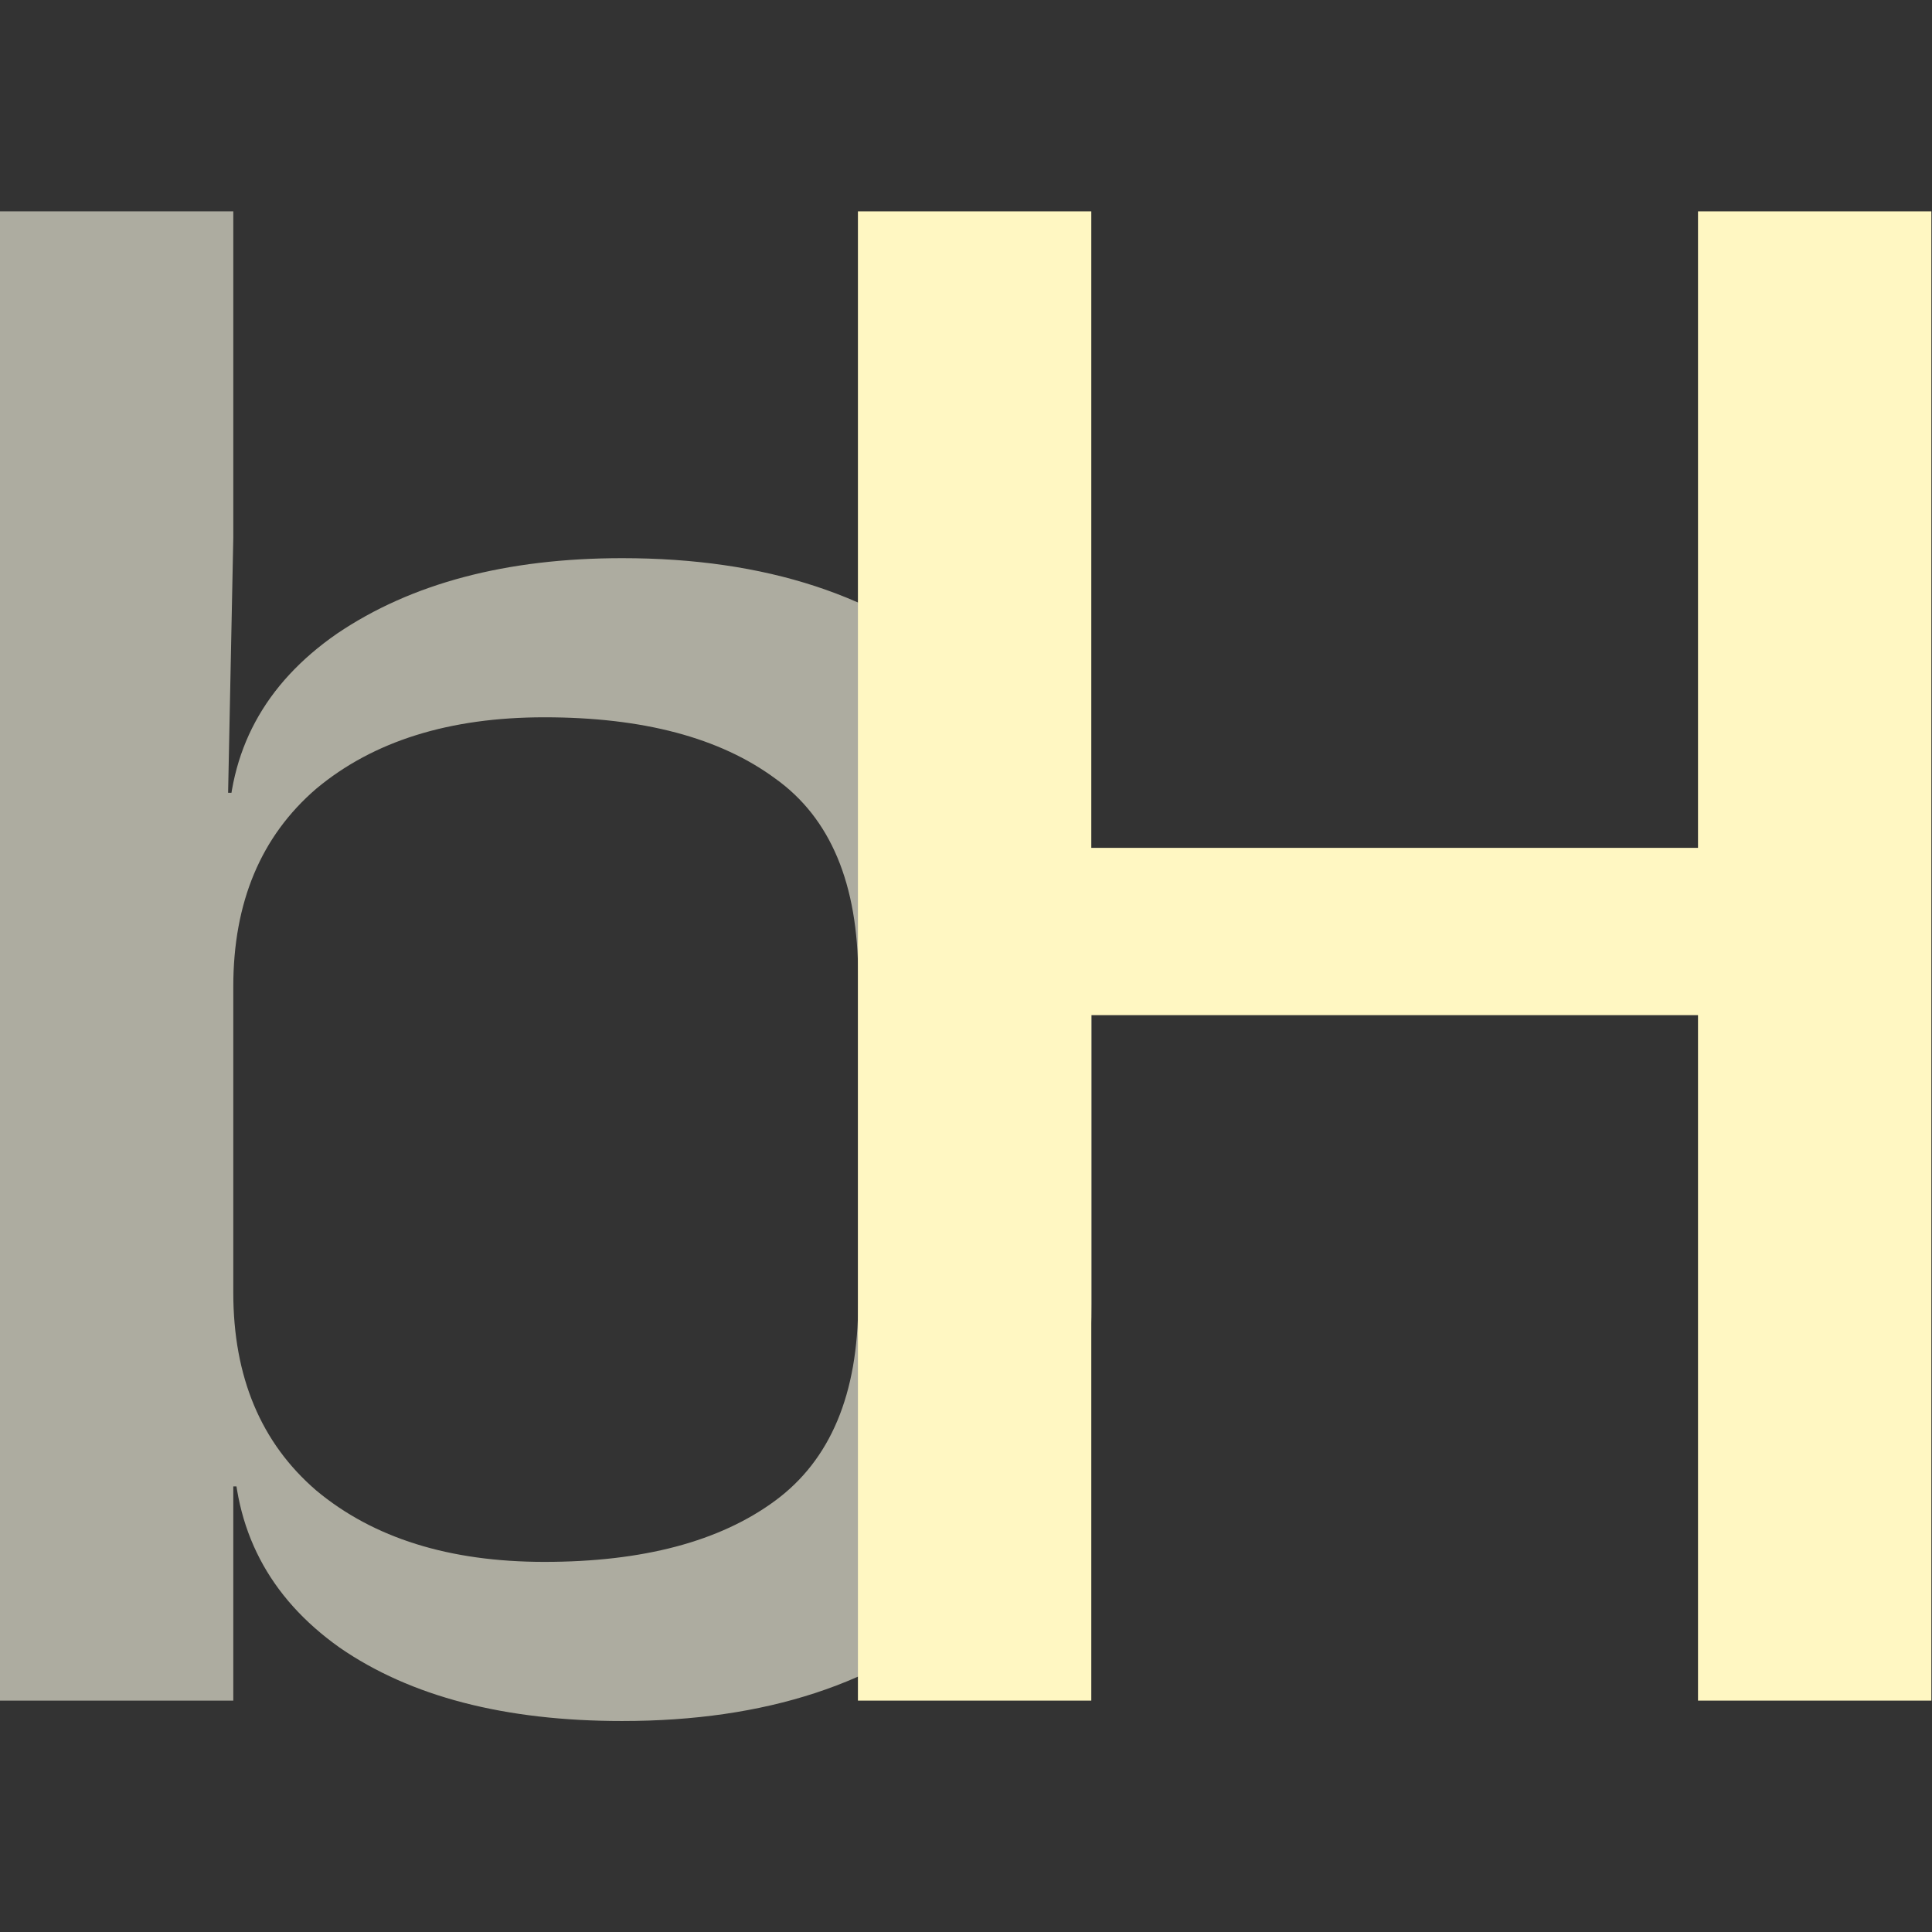
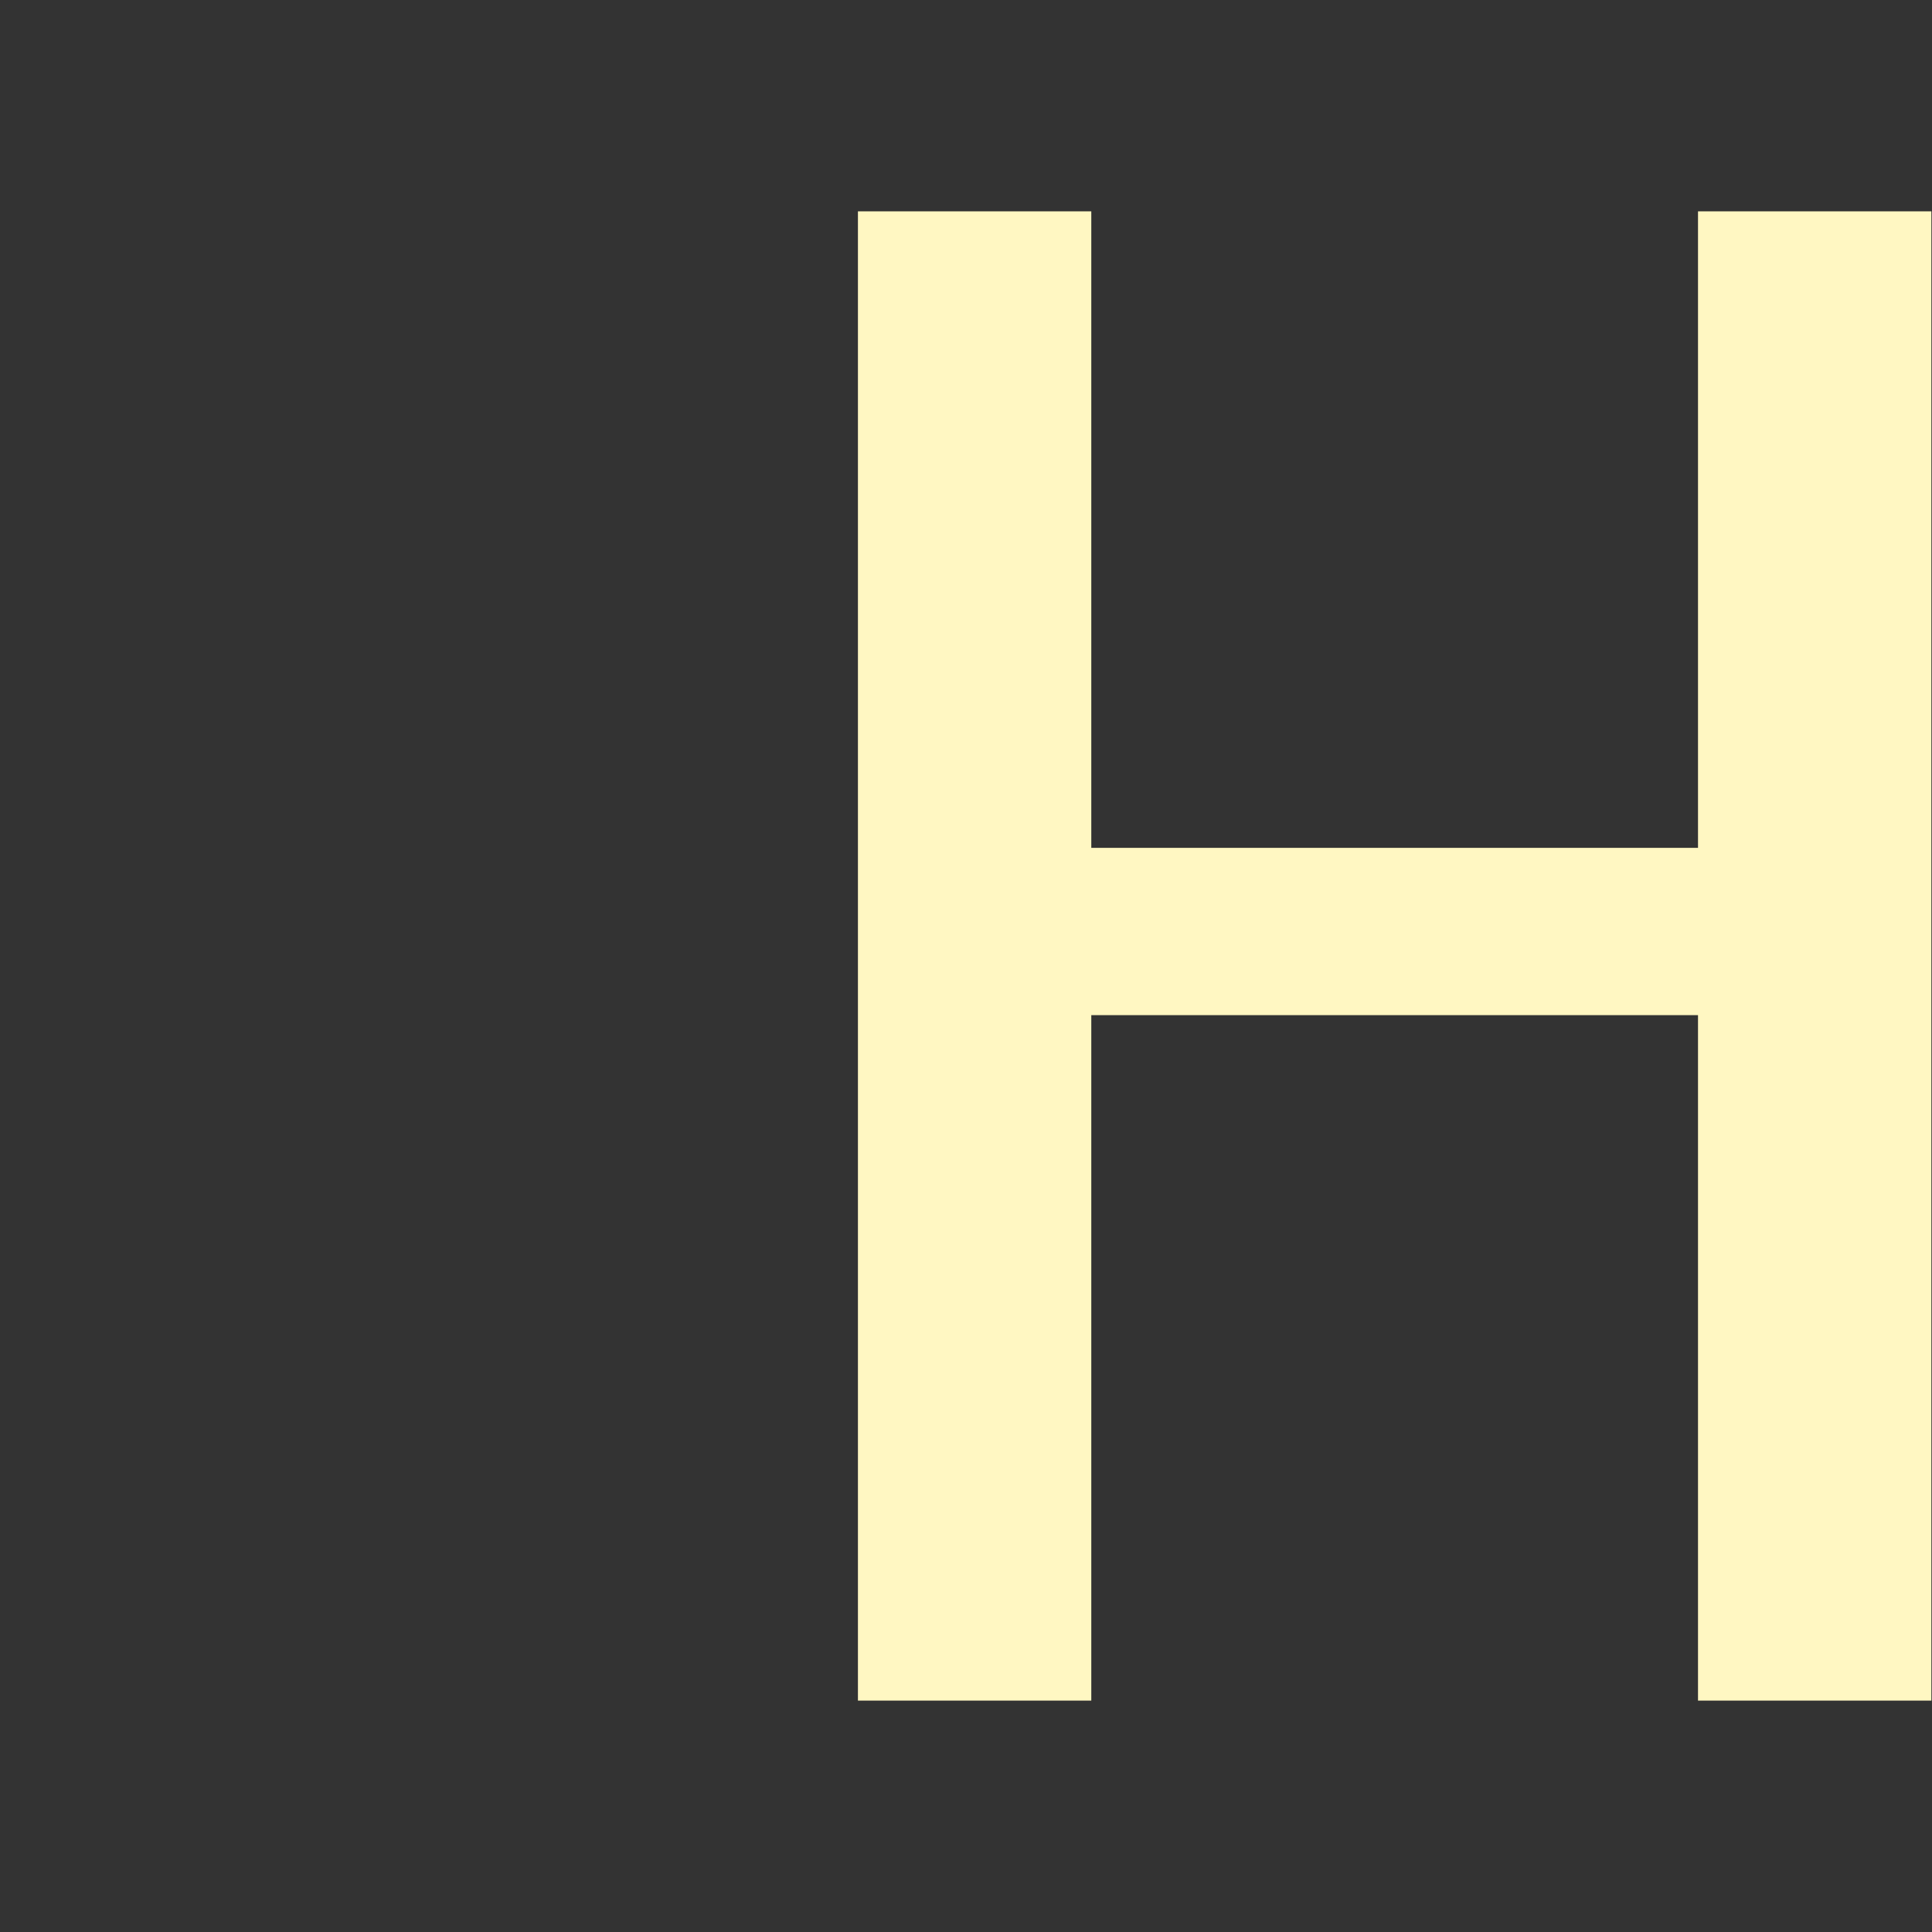
<svg xmlns="http://www.w3.org/2000/svg" width="512" height="512" viewBox="0 0 512 512" version="1.1" id="svg1">
  <rect x="0" y="0" width="512" height="512" fill="#333333" stroke="none" />
  <defs id="defs1" />
  <g id="layer1" style="display:inline">
    <g id="g1" transform="matrix(1.229,0,0,0.967,-60.82,11.49)">
-       <path style="font-size:559.096px;font-family:'JetBrains Mono';-inkscape-font-specification:'JetBrains Mono';text-align:center;text-anchor:middle;opacity:0.6;fill:#fffdea;fill-opacity:1;stroke-width:1832.75;stroke-linecap:round;stroke-linejoin:round" d="m 183.656,459.769 q -38.019,0 -60.941,-20.127 -22.923,-20.687 -22.923,-55.91 l 10.064,11.741 H 99.792 v 58.705 H 49.473 V 46.038 h 50.319 v 89.455 l -1.118,69.887 h 11.182 l -11.182,11.741 q 0,-34.664 23.482,-55.35 24.041,-20.687 61.501,-20.687 46.405,0 73.801,30.75 27.396,30.75 27.396,83.864 v 90.014 q 0,52.555 -27.396,83.305 -27.396,30.75 -73.801,30.75 z M 166.883,416.159 q 31.868,0 49.76,-16.773 17.891,-16.773 17.891,-54.232 v -89.455 q 0,-38.019 -17.891,-54.232 -17.891,-16.773 -49.76,-16.773 -30.75,0 -49.2,19.568 -17.891,19.568 -17.891,54.232 v 83.864 q 0,34.664 17.891,54.232 18.45,19.568 49.2,19.568 z" id="text1" aria-label="b" />
      <path style="font-size:559.096px;font-family:'JetBrains Mono';-inkscape-font-specification:'JetBrains Mono';text-align:center;text-anchor:middle;opacity:1;fill:#fff7c2;fill-opacity:1;stroke-width:1832.75;stroke-linecap:round;stroke-linejoin:round" d="M 234.484,454.178 V 46.038 h 50.319 V 220.476 H 415.631 V 46.038 H 465.95 V 454.178 H 415.631 V 266.322 H 284.803 v 187.856 z" id="text1-8" aria-label="H" />
    </g>
  </g>
  <g id="g3" style="display:none">
    <g id="g2" transform="matrix(1.238,0,0,1.238,-62.923,-56.972)">
-       <path style="font-size:559.096px;font-family:'JetBrains Mono';-inkscape-font-specification:'JetBrains Mono';text-align:center;text-anchor:middle;opacity:0.5;fill:#000000;fill-opacity:1;stroke-width:1832.75;stroke-linecap:round;stroke-linejoin:round" d="m 183.656,459.769 q -38.019,0 -60.941,-20.127 -22.923,-20.687 -22.923,-55.91 l 10.064,11.741 H 99.792 v 58.705 H 49.473 V 46.038 h 50.319 v 89.455 l -1.118,69.887 h 11.182 l -11.182,11.741 q 0,-34.664 23.482,-55.35 24.041,-20.687 61.501,-20.687 46.405,0 73.801,30.75 27.396,30.75 27.396,83.864 v 90.014 q 0,52.555 -27.396,83.305 -27.396,30.75 -73.801,30.75 z M 166.883,416.159 q 31.868,0 49.76,-16.773 17.891,-16.773 17.891,-54.232 v -89.455 q 0,-38.019 -17.891,-54.232 -17.891,-16.773 -49.76,-16.773 -30.75,0 -49.2,19.568 -17.891,19.568 -17.891,54.232 v 83.864 q 0,34.664 17.891,54.232 18.45,19.568 49.2,19.568 z" id="path1" aria-label="b" />
      <path style="font-size:559.096px;font-family:'JetBrains Mono';-inkscape-font-specification:'JetBrains Mono';text-align:center;text-anchor:middle;opacity:1;fill:#000000;fill-opacity:1;stroke-width:1832.75;stroke-linecap:round;stroke-linejoin:round" d="M 234.484,454.178 V 46.038 h 50.319 V 220.476 H 415.631 V 46.038 H 465.95 V 454.178 H 415.631 V 266.322 H 284.803 v 187.856 z" id="path2" aria-label="H" />
    </g>
  </g>
</svg>